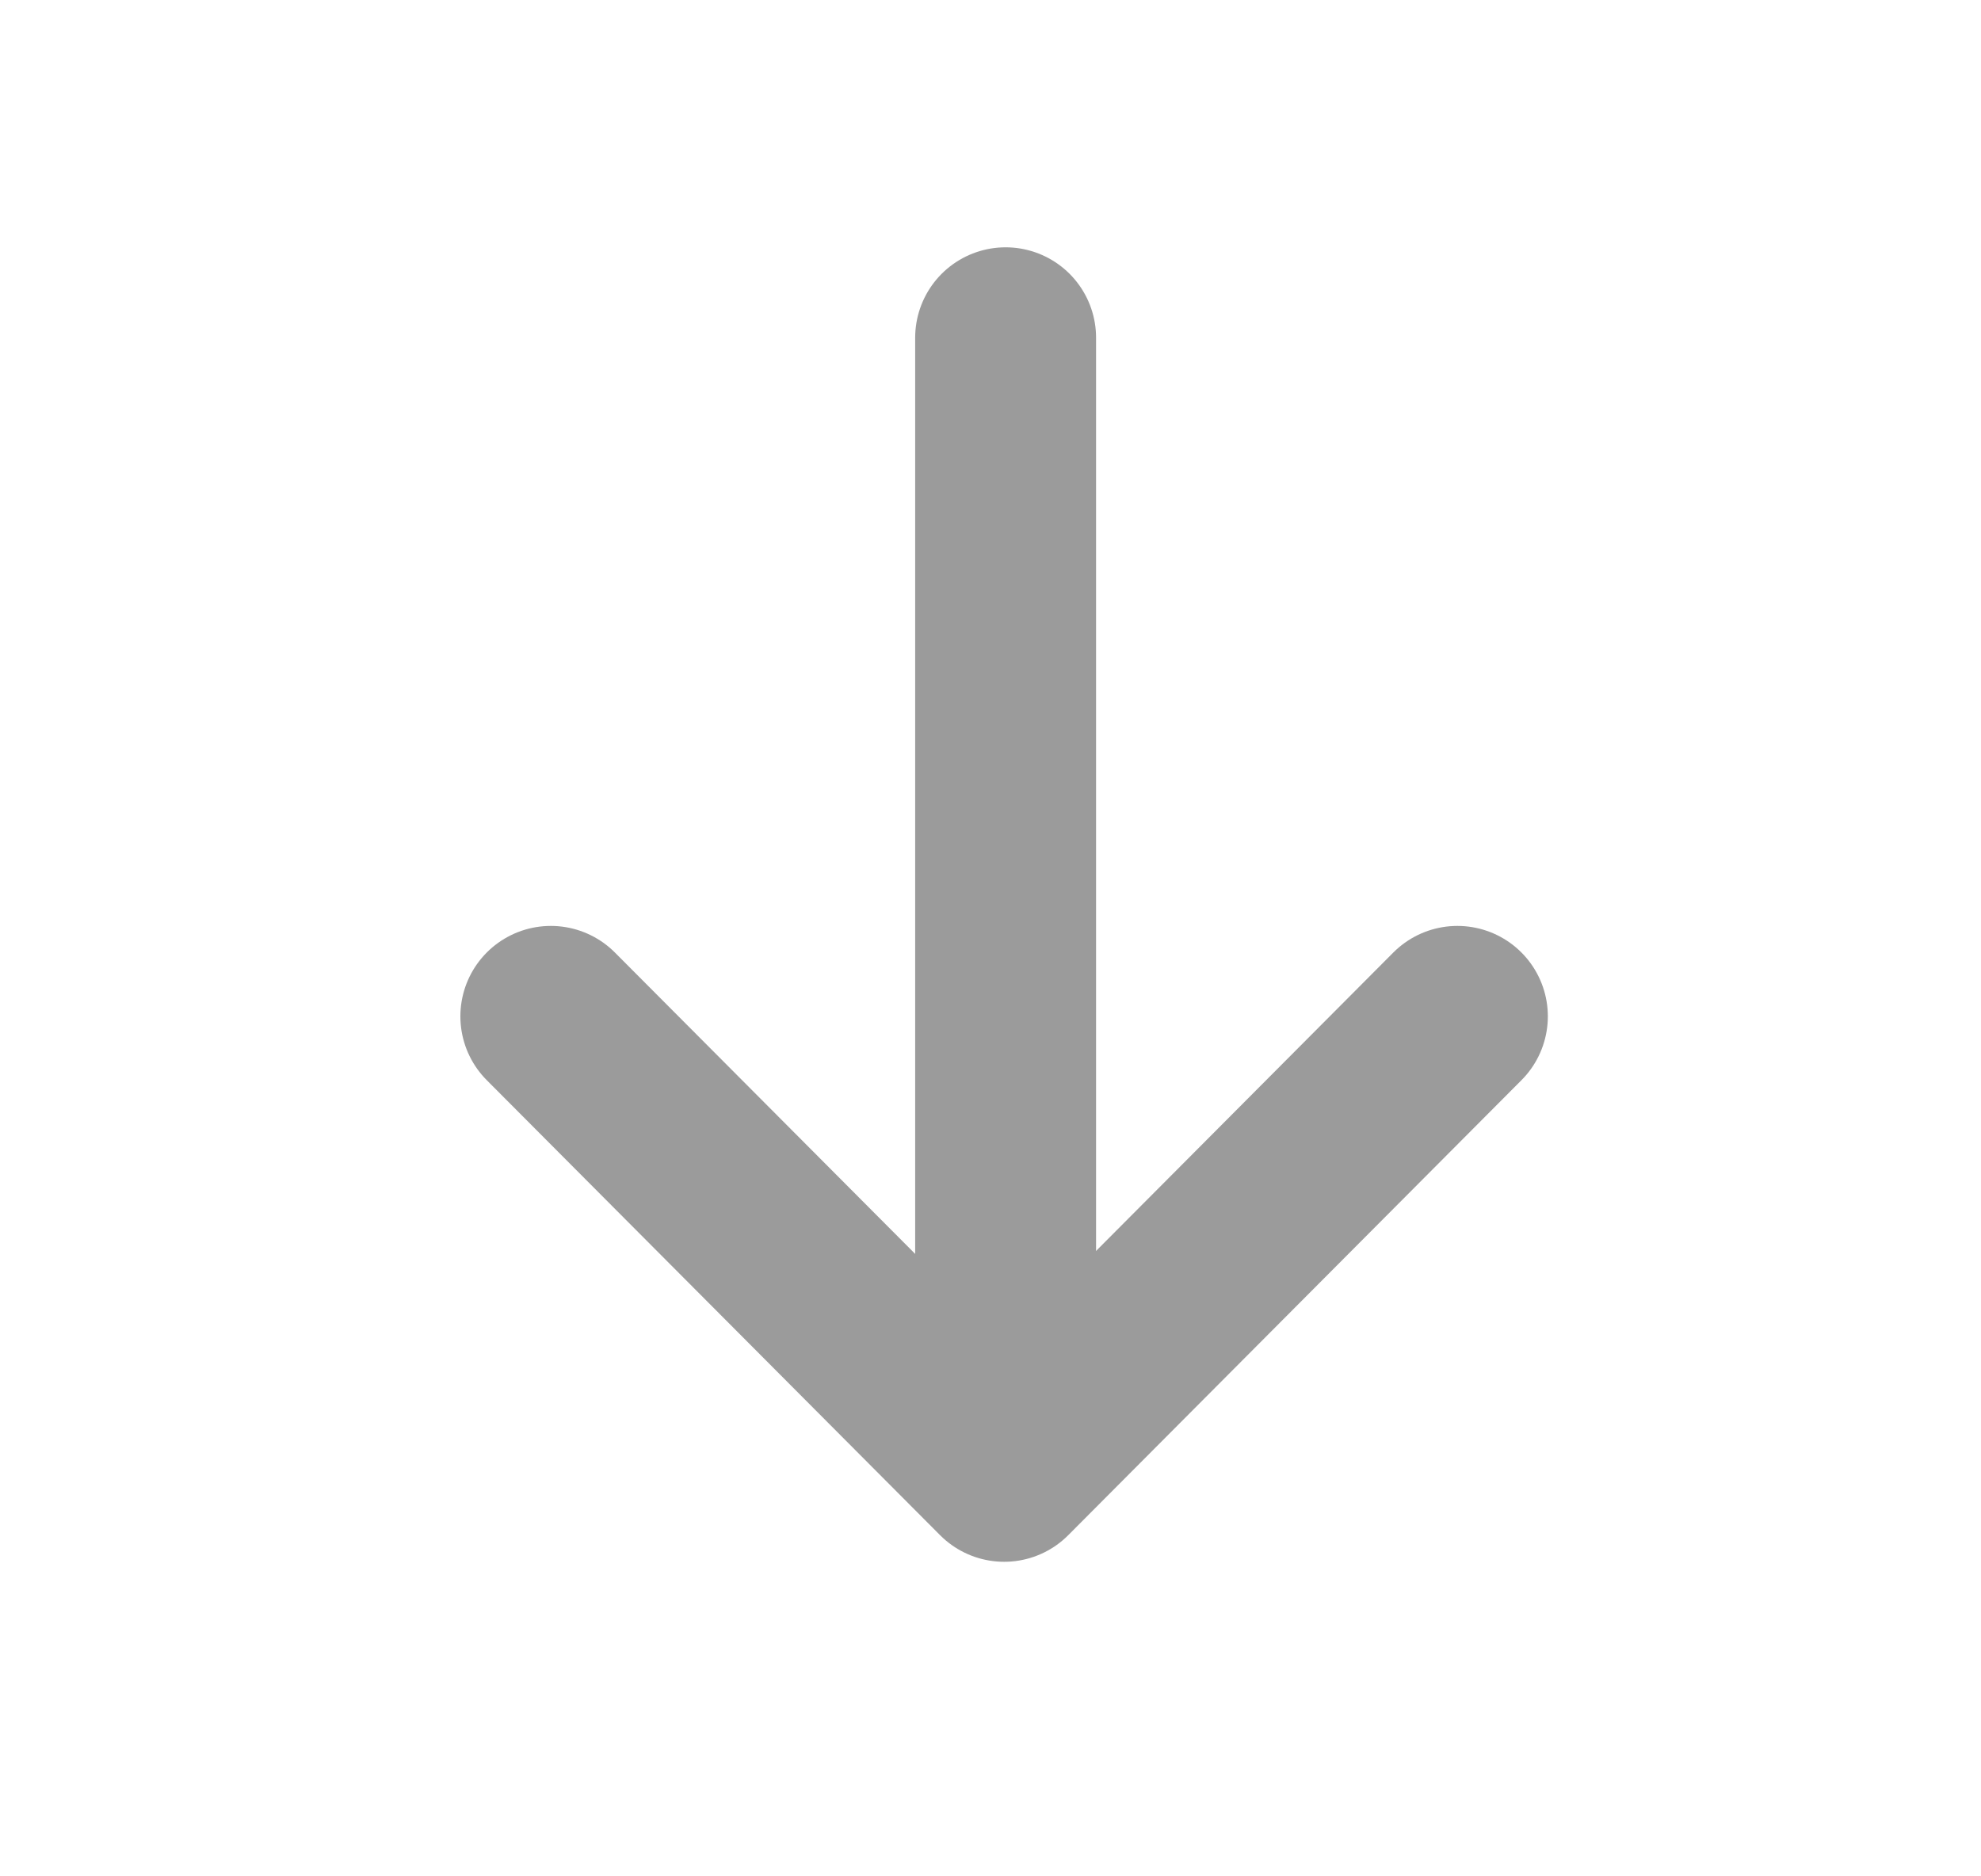
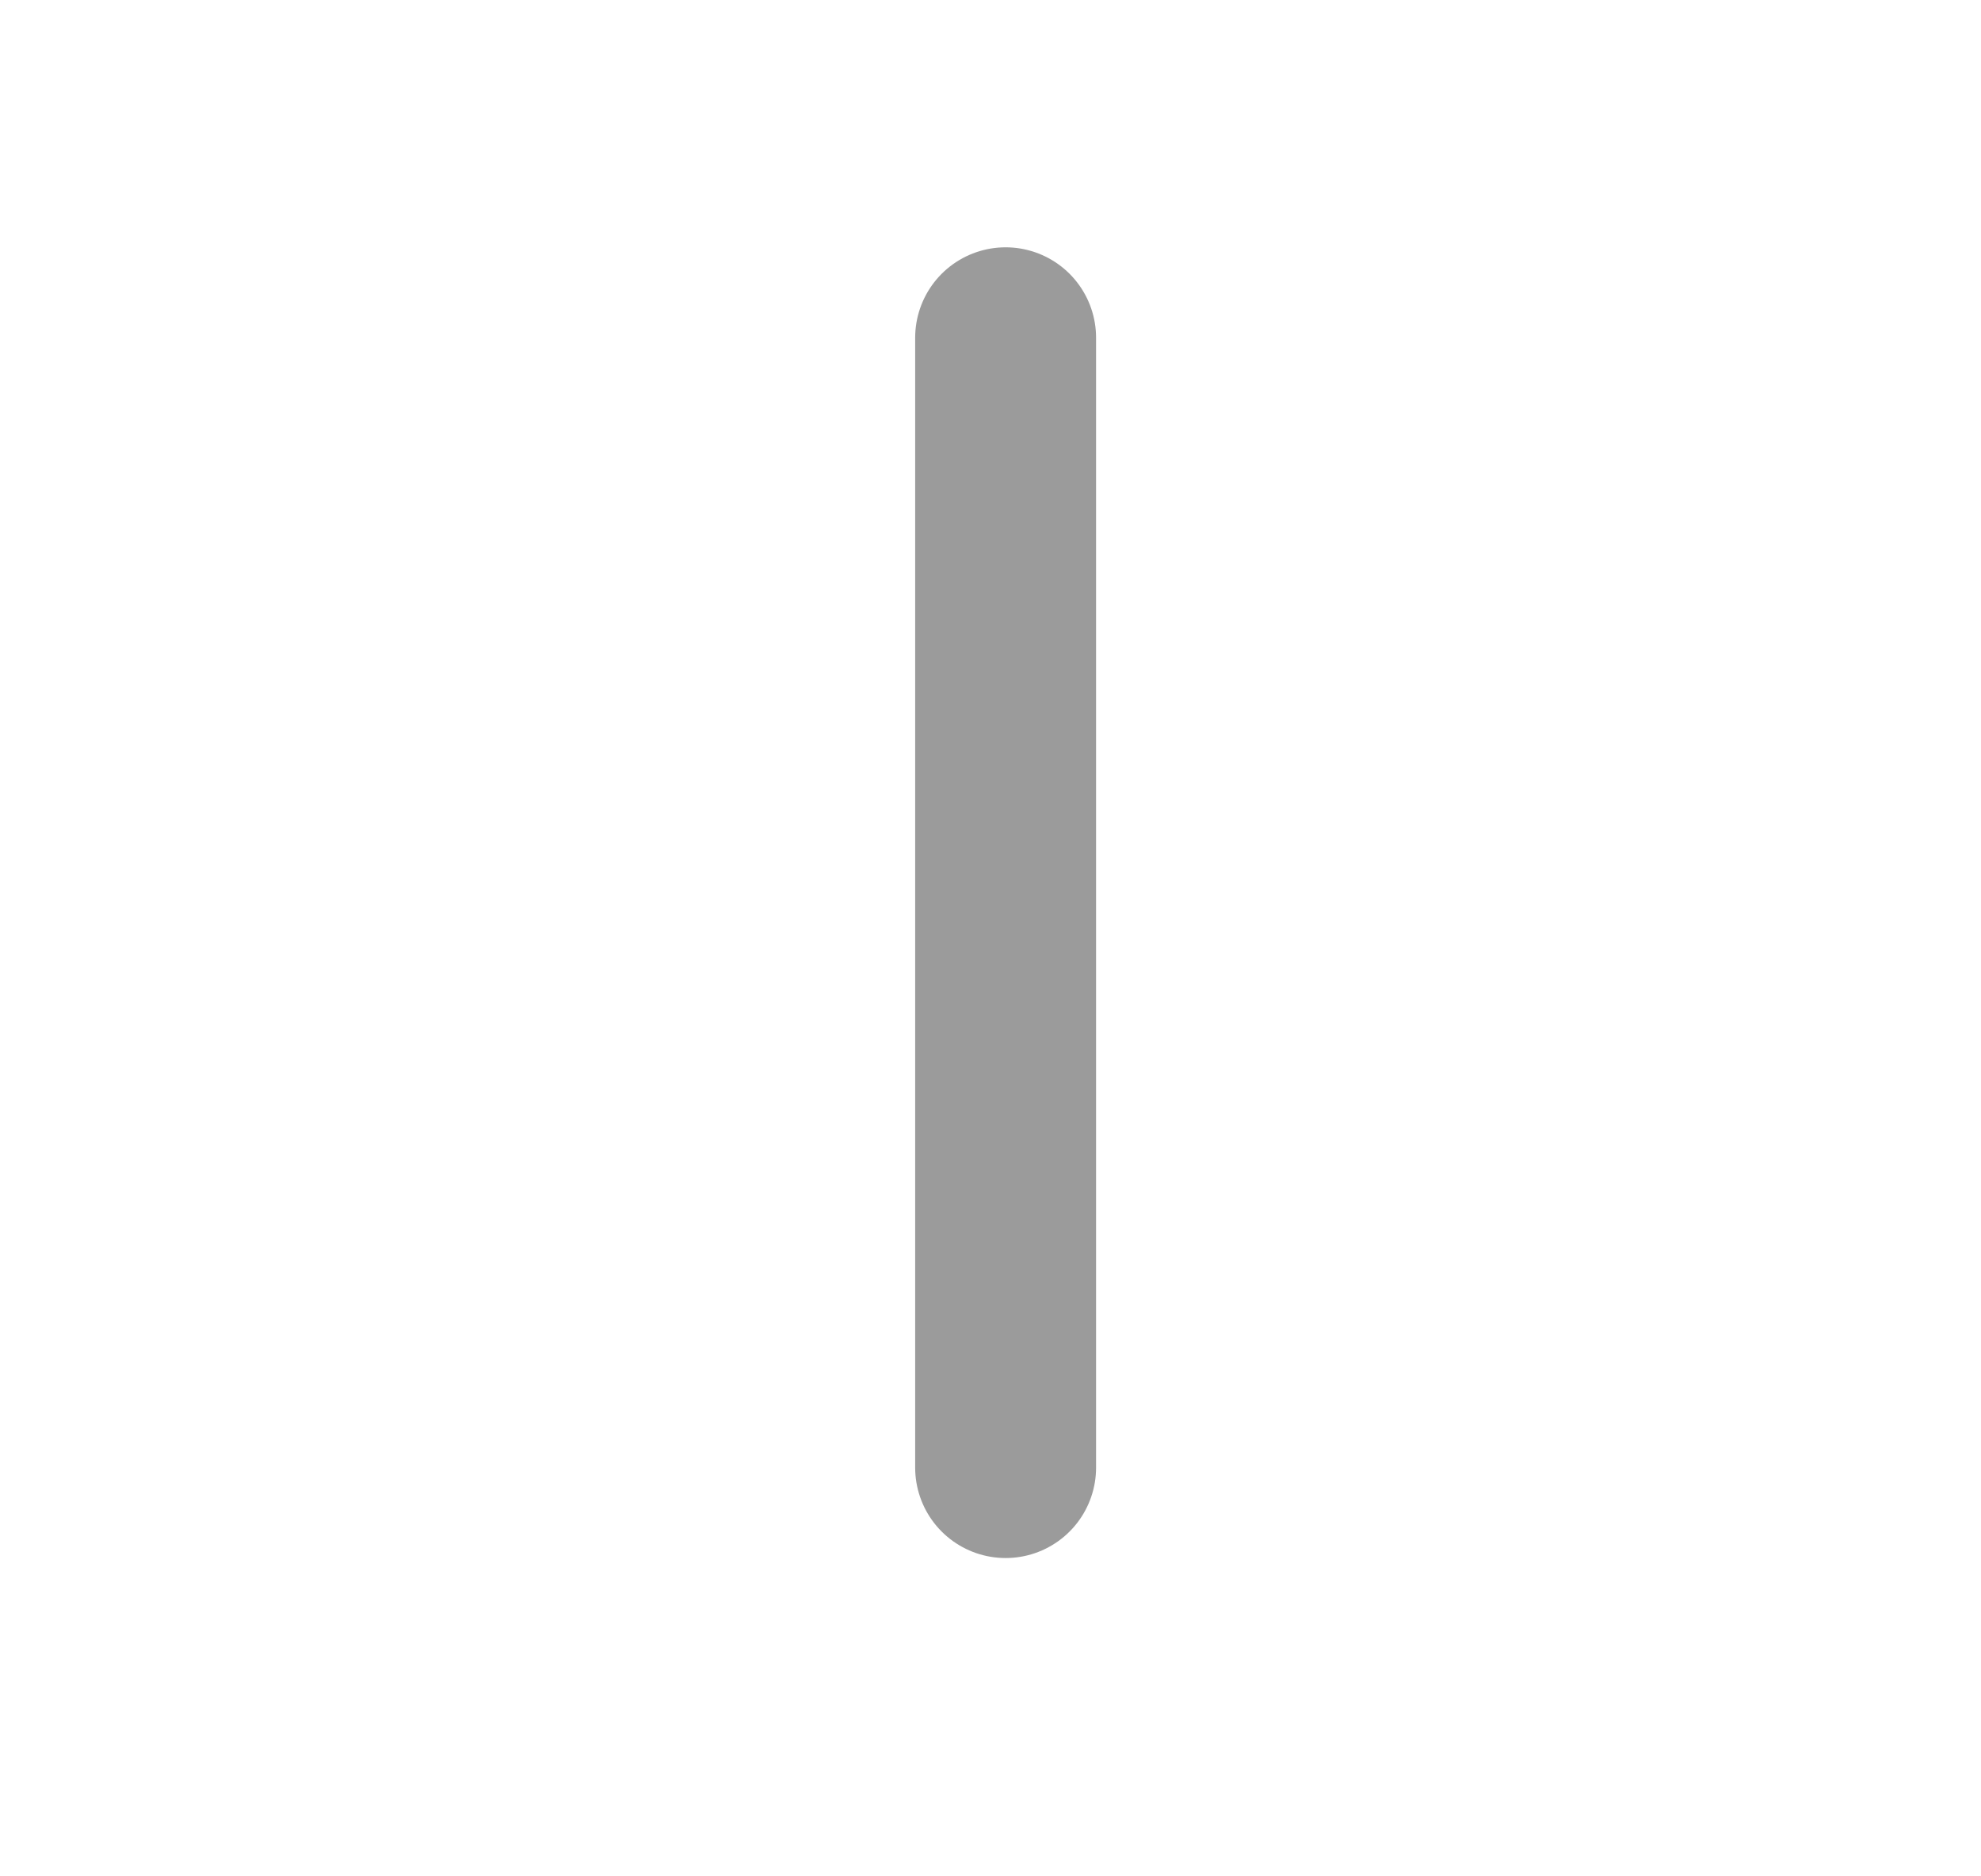
<svg xmlns="http://www.w3.org/2000/svg" width="19" height="18" viewBox="0 0 19 18" fill="none">
  <path d="M9.645 3.24L9.645 14.079" stroke="#9B9B9B" stroke-width="1.735" stroke-linecap="round" stroke-linejoin="round" />
-   <path d="M13.978 9.75L9.631 14.115L5.283 9.75" stroke="#9B9B9B" stroke-width="1.735" stroke-linecap="round" stroke-linejoin="round" />
</svg>